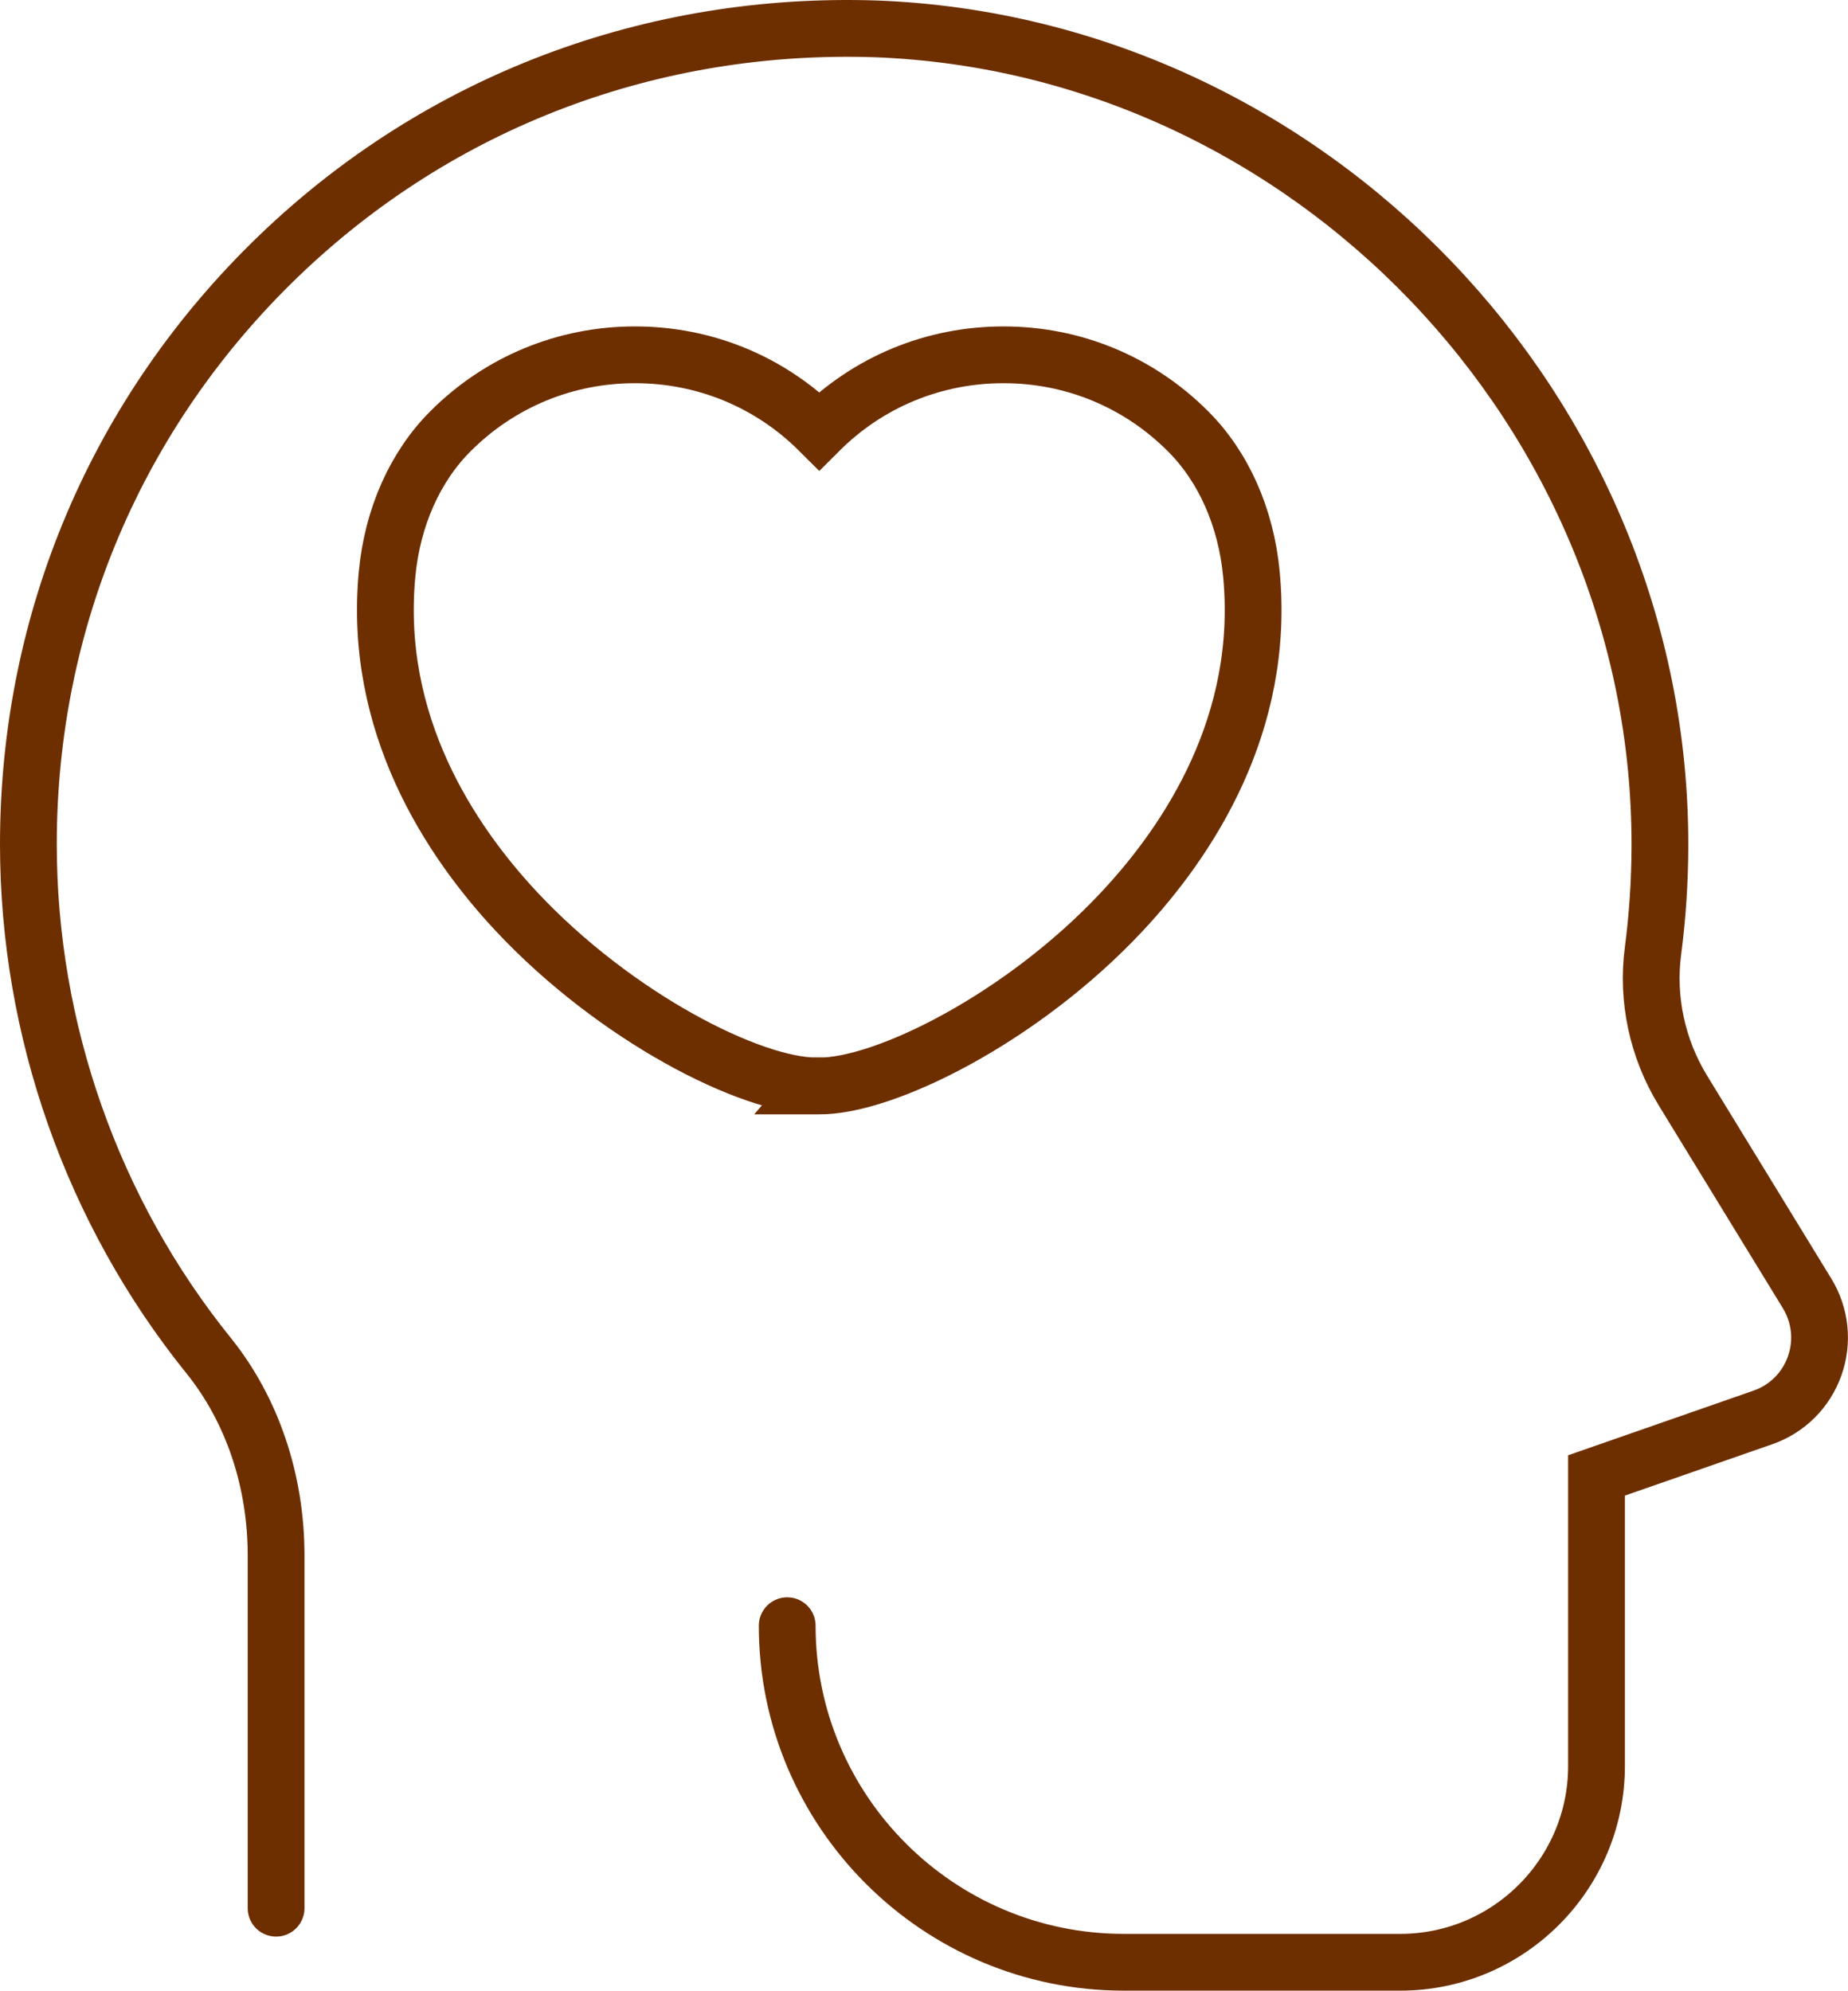
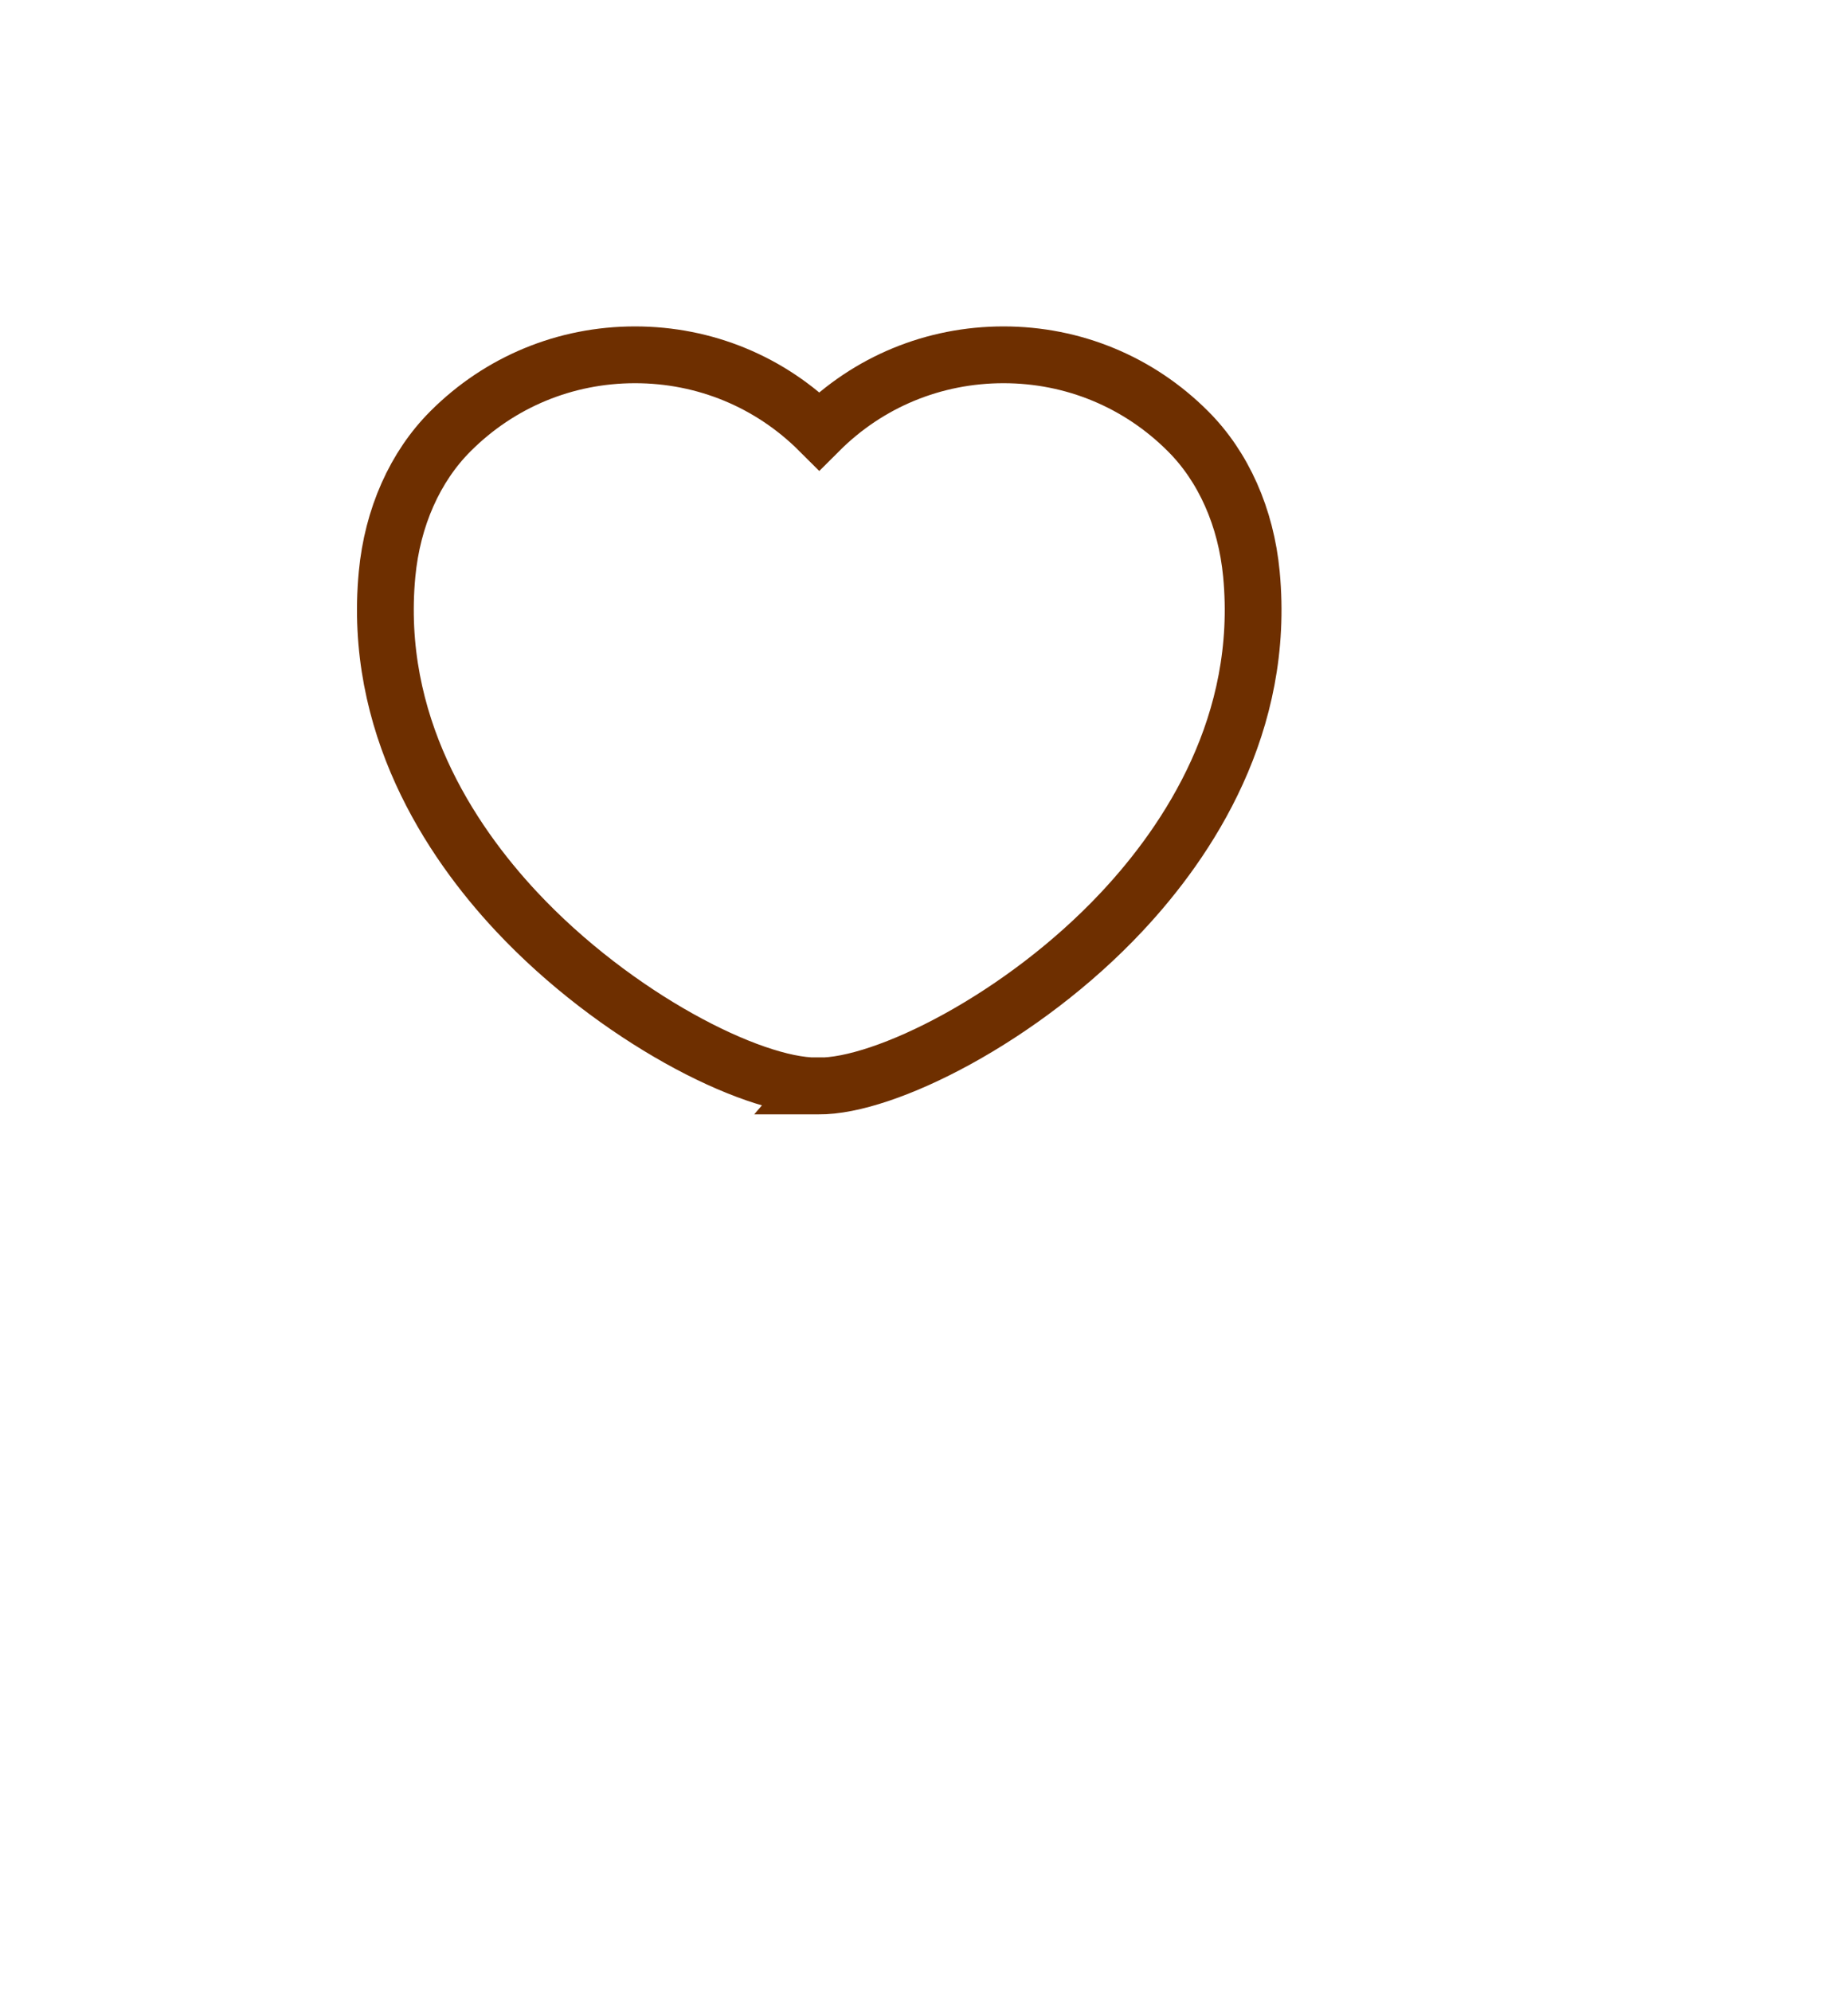
<svg xmlns="http://www.w3.org/2000/svg" id="Layer_2" viewBox="0 0 488.22 525.82">
  <g id="Layer_1-2">
-     <path d="M72.94,504.04v-93.19c0-19.77-6.33-38.49-17.81-52.75C24.42,320.03,7.5,272.03,7.5,222.98c0-59.13,23.47-114.29,66.1-155.31C116.21,26.67,172.37,5.63,231.52,7.63c114.41,4.4,207.27,101.22,207.01,215.84-.02,9.27-.63,18.6-1.83,27.75-1.67,12.69,1.14,25.76,7.89,36.81l32.8,53.58c3.56,5.8,4.29,12.82,2.01,19.22-2.28,6.4-7.26,11.35-13.67,13.58l-43.95,15.32v76.75c0,28.58-23.26,51.84-51.84,51.84h-73.07c-49.02,0-88.9-39.87-88.9-88.9" style="fill:none; stroke:#6e2f00; stroke-linecap:round; stroke-miterlimit:10; stroke-width:15px;" />
    <path d="M215.57,286.84c-17.33,0-53.1-18.26-79.11-46.04-17.66-18.88-37.93-49.66-34.2-89.14,1.41-14.98,7.37-28.4,16.78-37.78,13-13,30.3-20.16,48.72-20.16s35.69,7.13,48.68,20.09c12.98-12.96,30.27-20.09,48.68-20.09s35.72,7.16,48.72,20.18c9.4,9.36,15.36,22.78,16.77,37.76,3.74,39.48-16.53,70.26-34.2,89.13-26.35,28.17-62.82,46.26-80.17,46.06h-.68Z" style="fill:none; stroke:#6e2f00; stroke-linecap:round; stroke-miterlimit:10; stroke-width:15px;" />
  </g>
</svg>